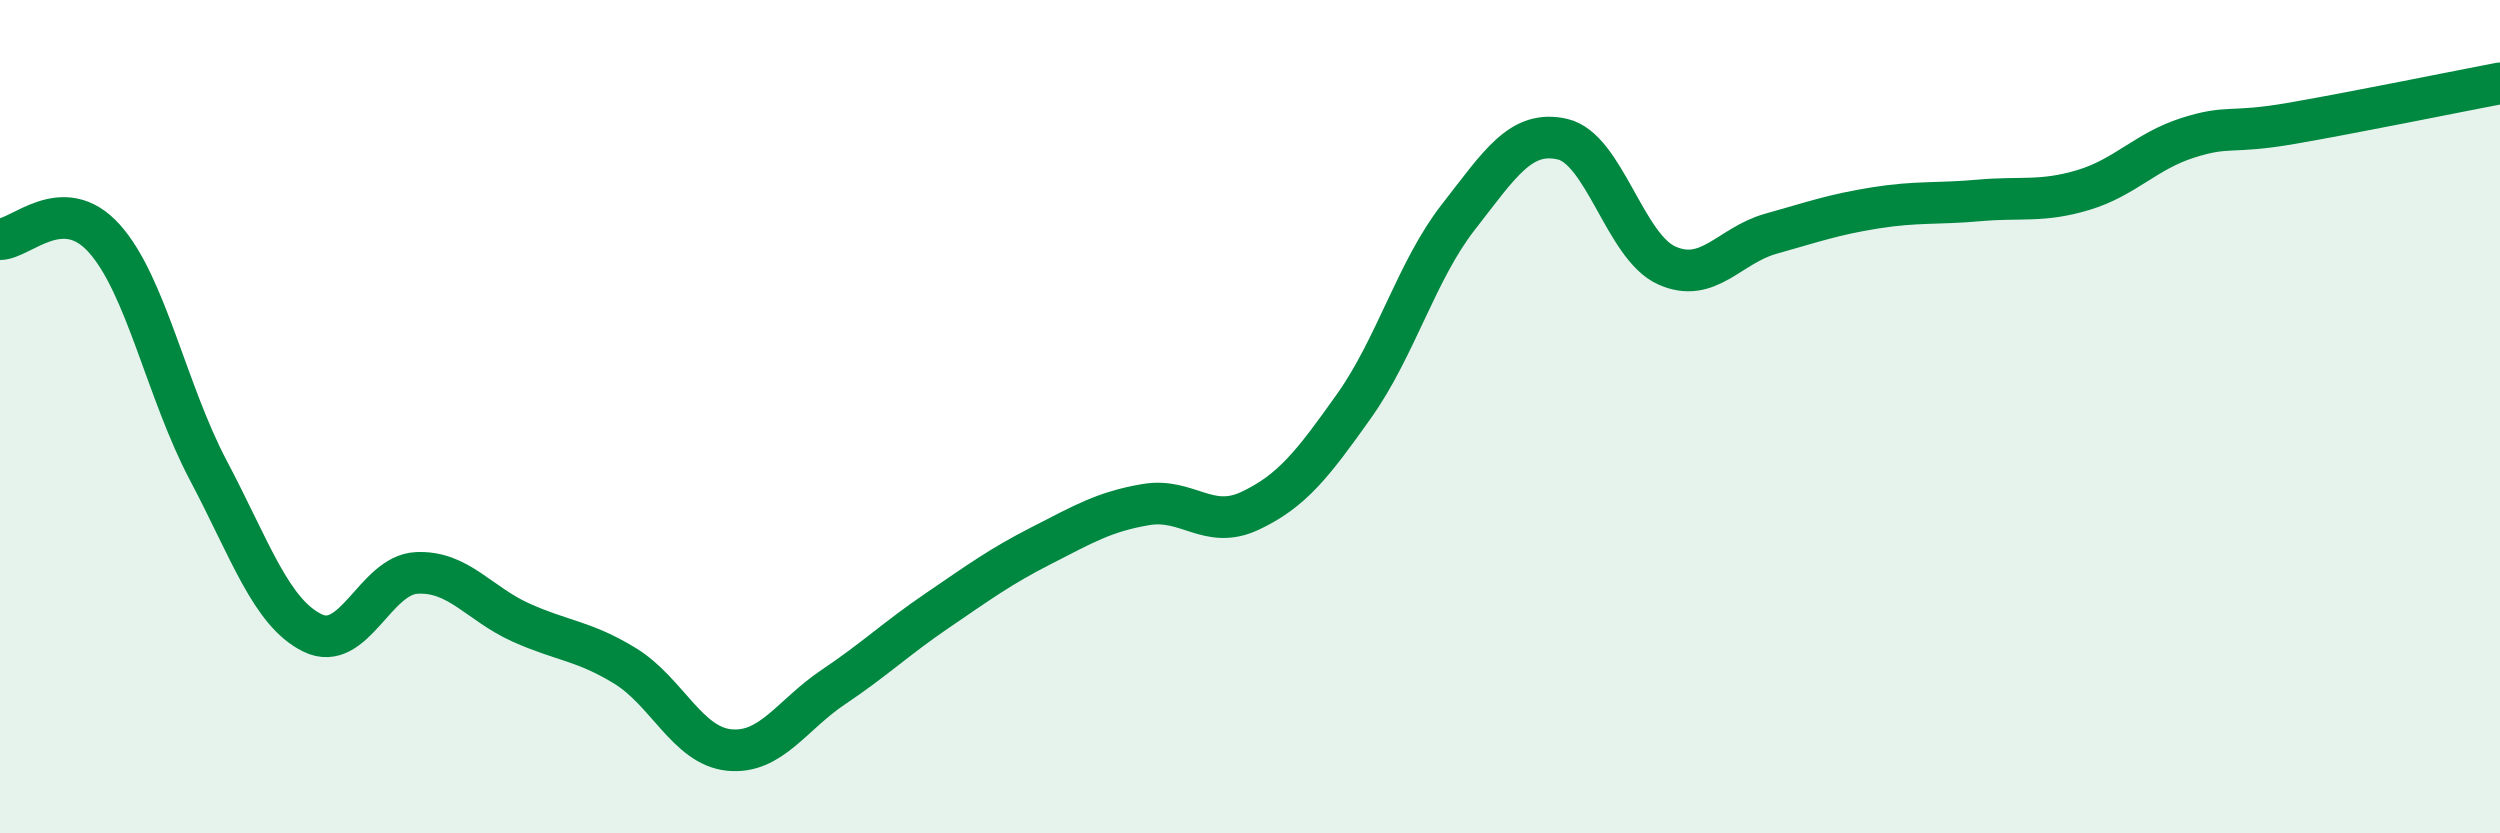
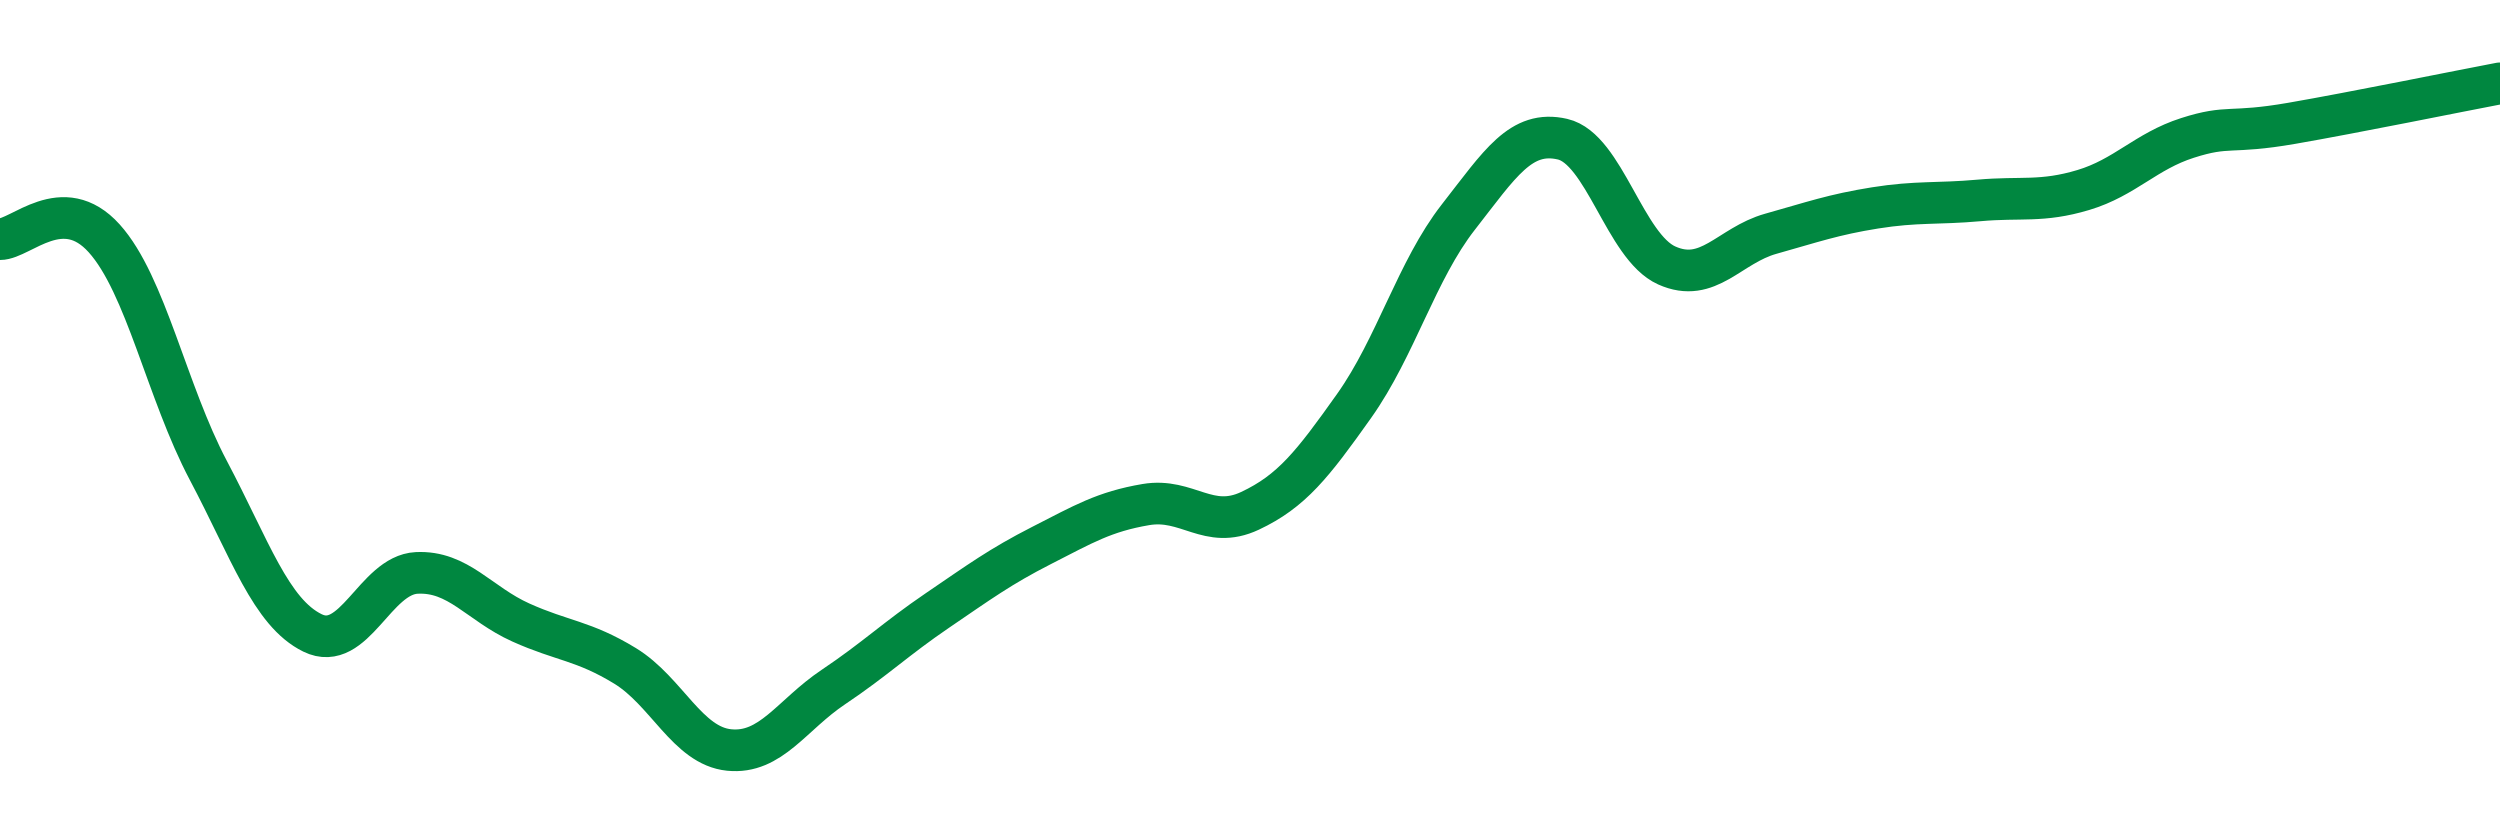
<svg xmlns="http://www.w3.org/2000/svg" width="60" height="20" viewBox="0 0 60 20">
-   <path d="M 0,5.74 C 0.5,5.74 1.5,4.61 2.5,5.72 C 3.5,6.83 4,9.4 5,11.29 C 6,13.18 6.5,14.7 7.5,15.19 C 8.5,15.68 9,13.8 10,13.75 C 11,13.7 11.5,14.49 12.5,14.94 C 13.5,15.39 14,15.37 15,15.98 C 16,16.59 16.5,17.9 17.5,18 C 18.5,18.1 19,17.16 20,16.49 C 21,15.82 21.5,15.33 22.5,14.65 C 23.5,13.97 24,13.6 25,13.09 C 26,12.58 26.5,12.28 27.5,12.11 C 28.5,11.94 29,12.73 30,12.26 C 31,11.79 31.5,11.15 32.5,9.74 C 33.5,8.33 34,6.49 35,5.21 C 36,3.93 36.5,3.11 37.5,3.34 C 38.5,3.57 39,5.92 40,6.37 C 41,6.82 41.5,5.89 42.5,5.61 C 43.5,5.33 44,5.15 45,4.99 C 46,4.83 46.5,4.9 47.5,4.81 C 48.5,4.72 49,4.86 50,4.56 C 51,4.26 51.5,3.63 52.5,3.31 C 53.5,2.99 53.5,3.22 55,2.96 C 56.5,2.7 59,2.19 60,2L60 20L0 20Z" fill="#008740" opacity="0.1" stroke-linecap="round" stroke-linejoin="round" />
  <path d="M 0,5.74 C 0.5,5.74 1.5,4.61 2.5,5.72 C 3.5,6.83 4,9.4 5,11.29 C 6,13.18 6.5,14.7 7.5,15.19 C 8.5,15.68 9,13.8 10,13.75 C 11,13.7 11.5,14.49 12.5,14.94 C 13.5,15.39 14,15.37 15,15.98 C 16,16.59 16.5,17.9 17.5,18 C 18.5,18.1 19,17.16 20,16.49 C 21,15.82 21.5,15.33 22.5,14.65 C 23.5,13.97 24,13.6 25,13.09 C 26,12.58 26.5,12.28 27.5,12.11 C 28.5,11.94 29,12.73 30,12.26 C 31,11.79 31.5,11.15 32.5,9.74 C 33.5,8.33 34,6.49 35,5.21 C 36,3.93 36.5,3.11 37.5,3.34 C 38.5,3.57 39,5.92 40,6.37 C 41,6.82 41.5,5.89 42.5,5.61 C 43.5,5.33 44,5.15 45,4.99 C 46,4.83 46.5,4.9 47.5,4.81 C 48.5,4.72 49,4.86 50,4.56 C 51,4.26 51.5,3.63 52.5,3.31 C 53.5,2.99 53.5,3.22 55,2.96 C 56.5,2.7 59,2.19 60,2" stroke="#008740" stroke-width="1" fill="none" stroke-linecap="round" stroke-linejoin="round" />
</svg>